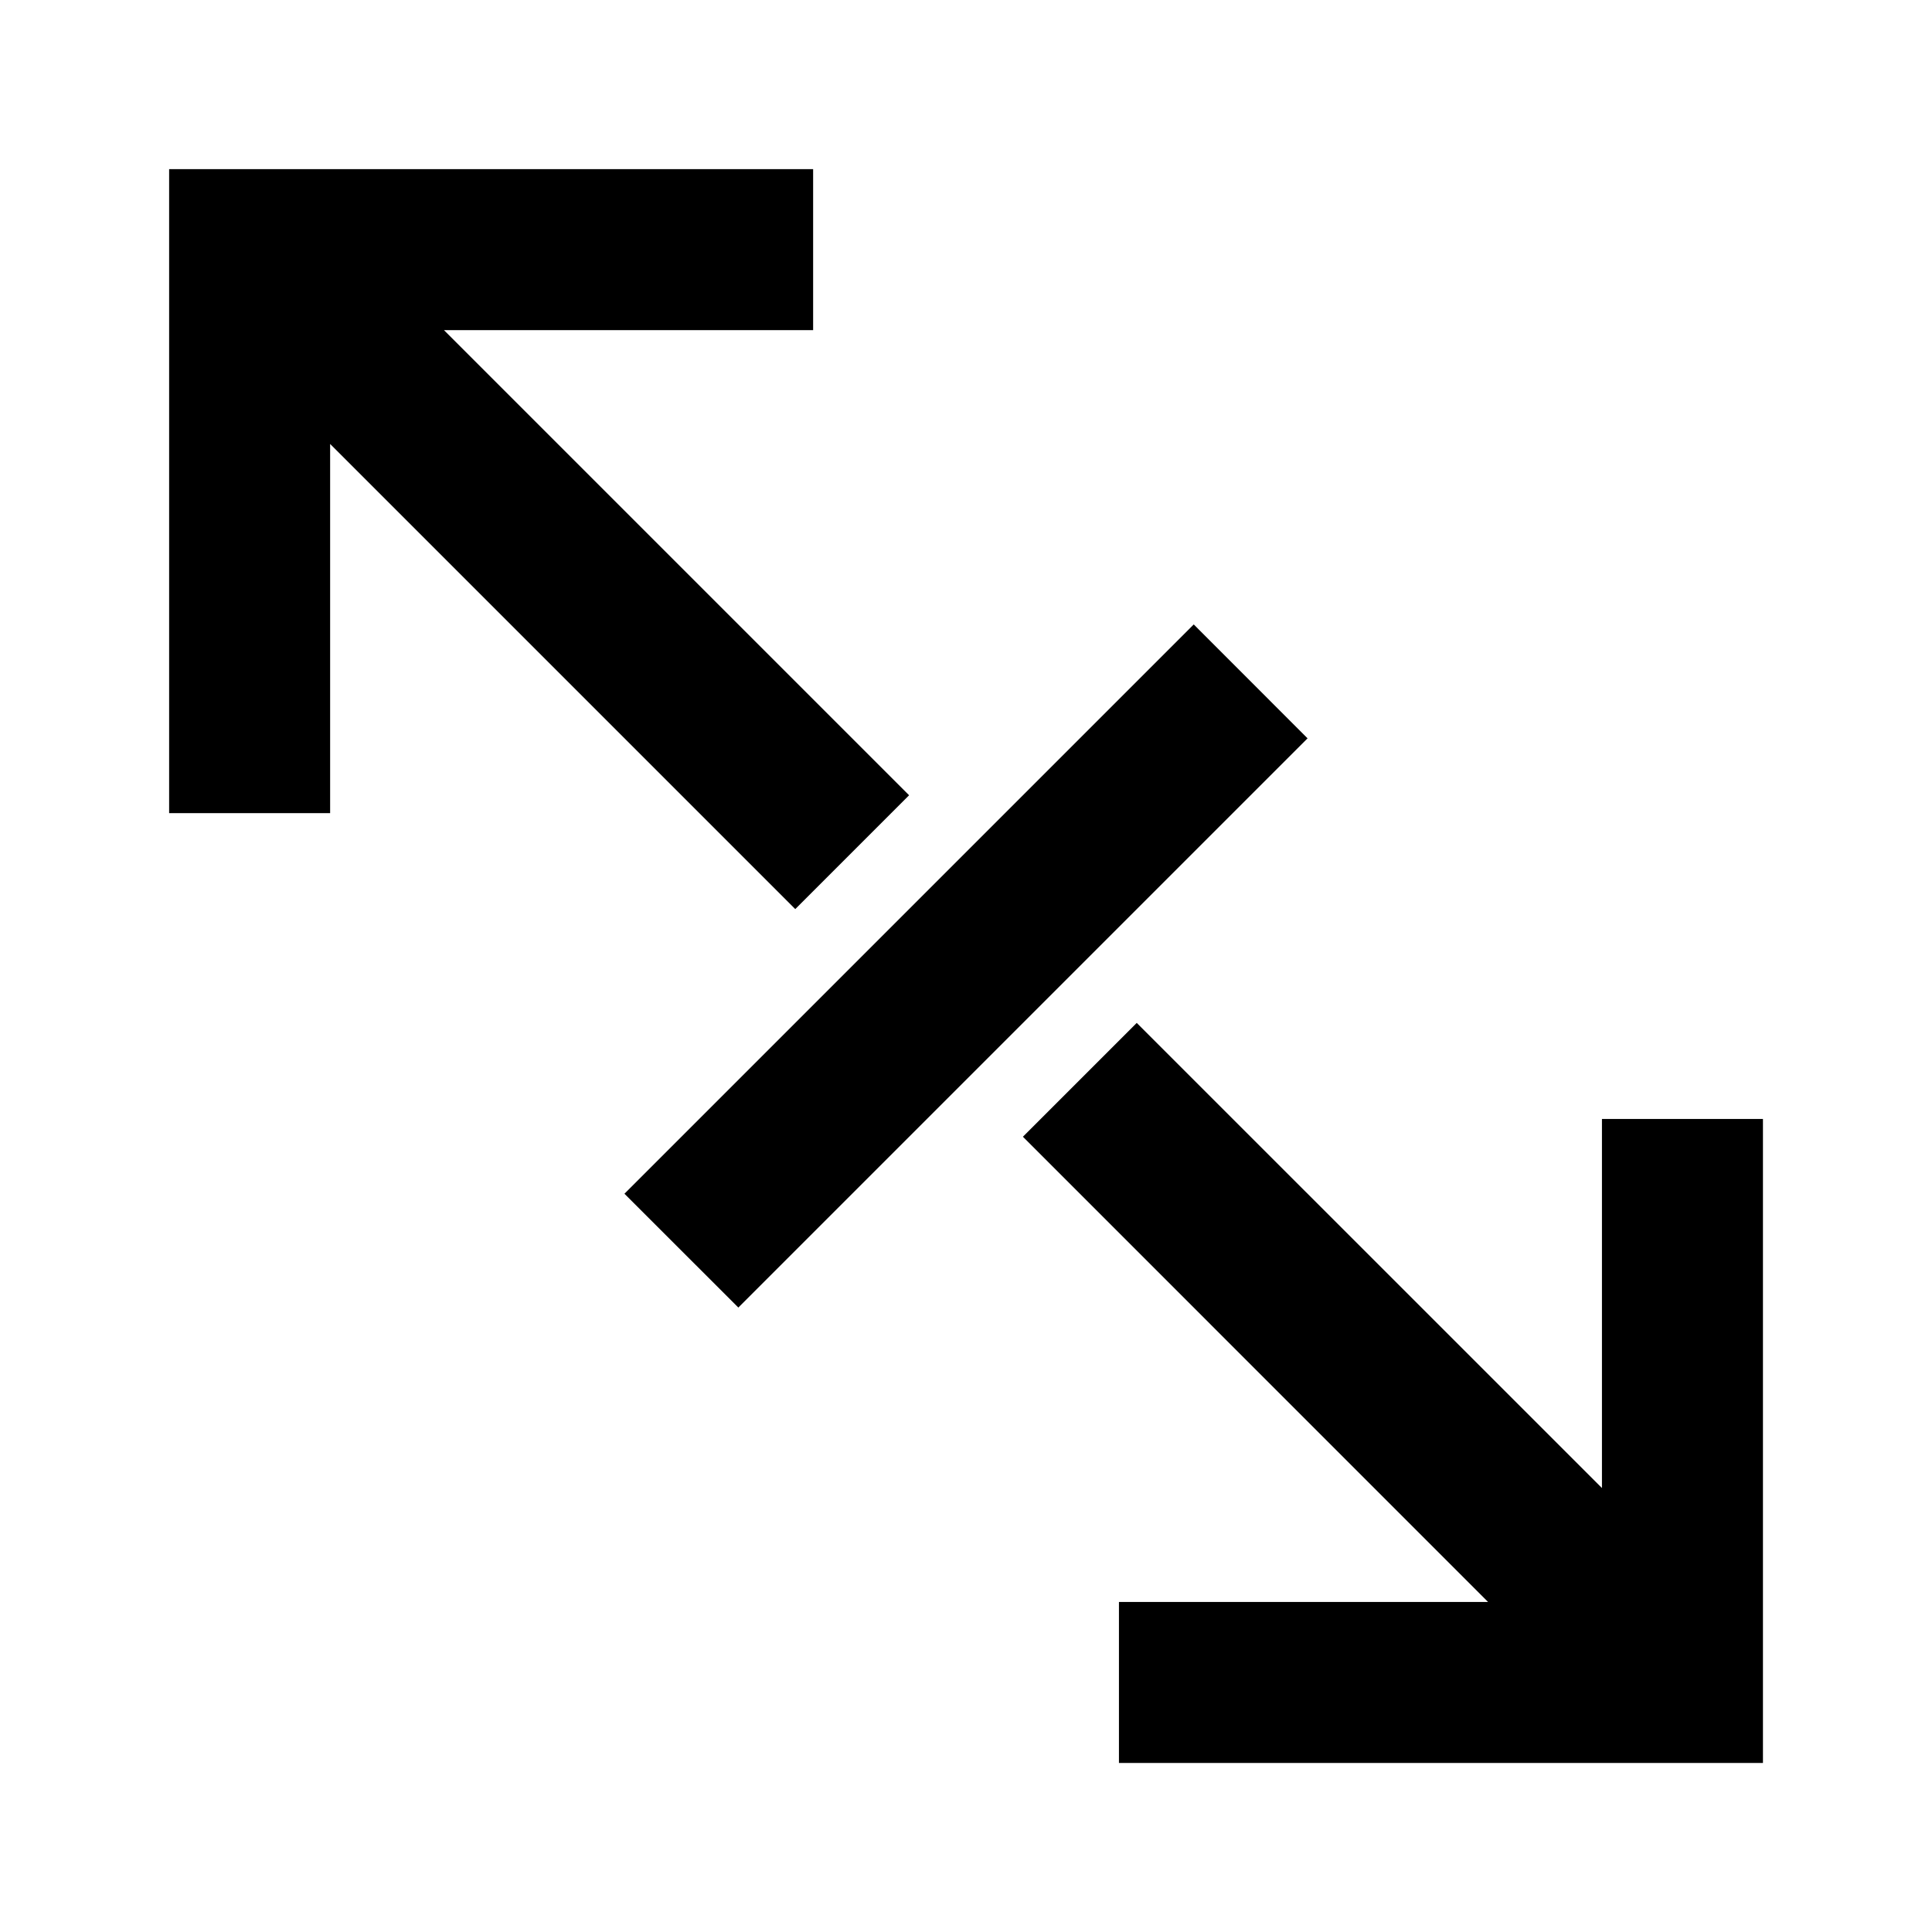
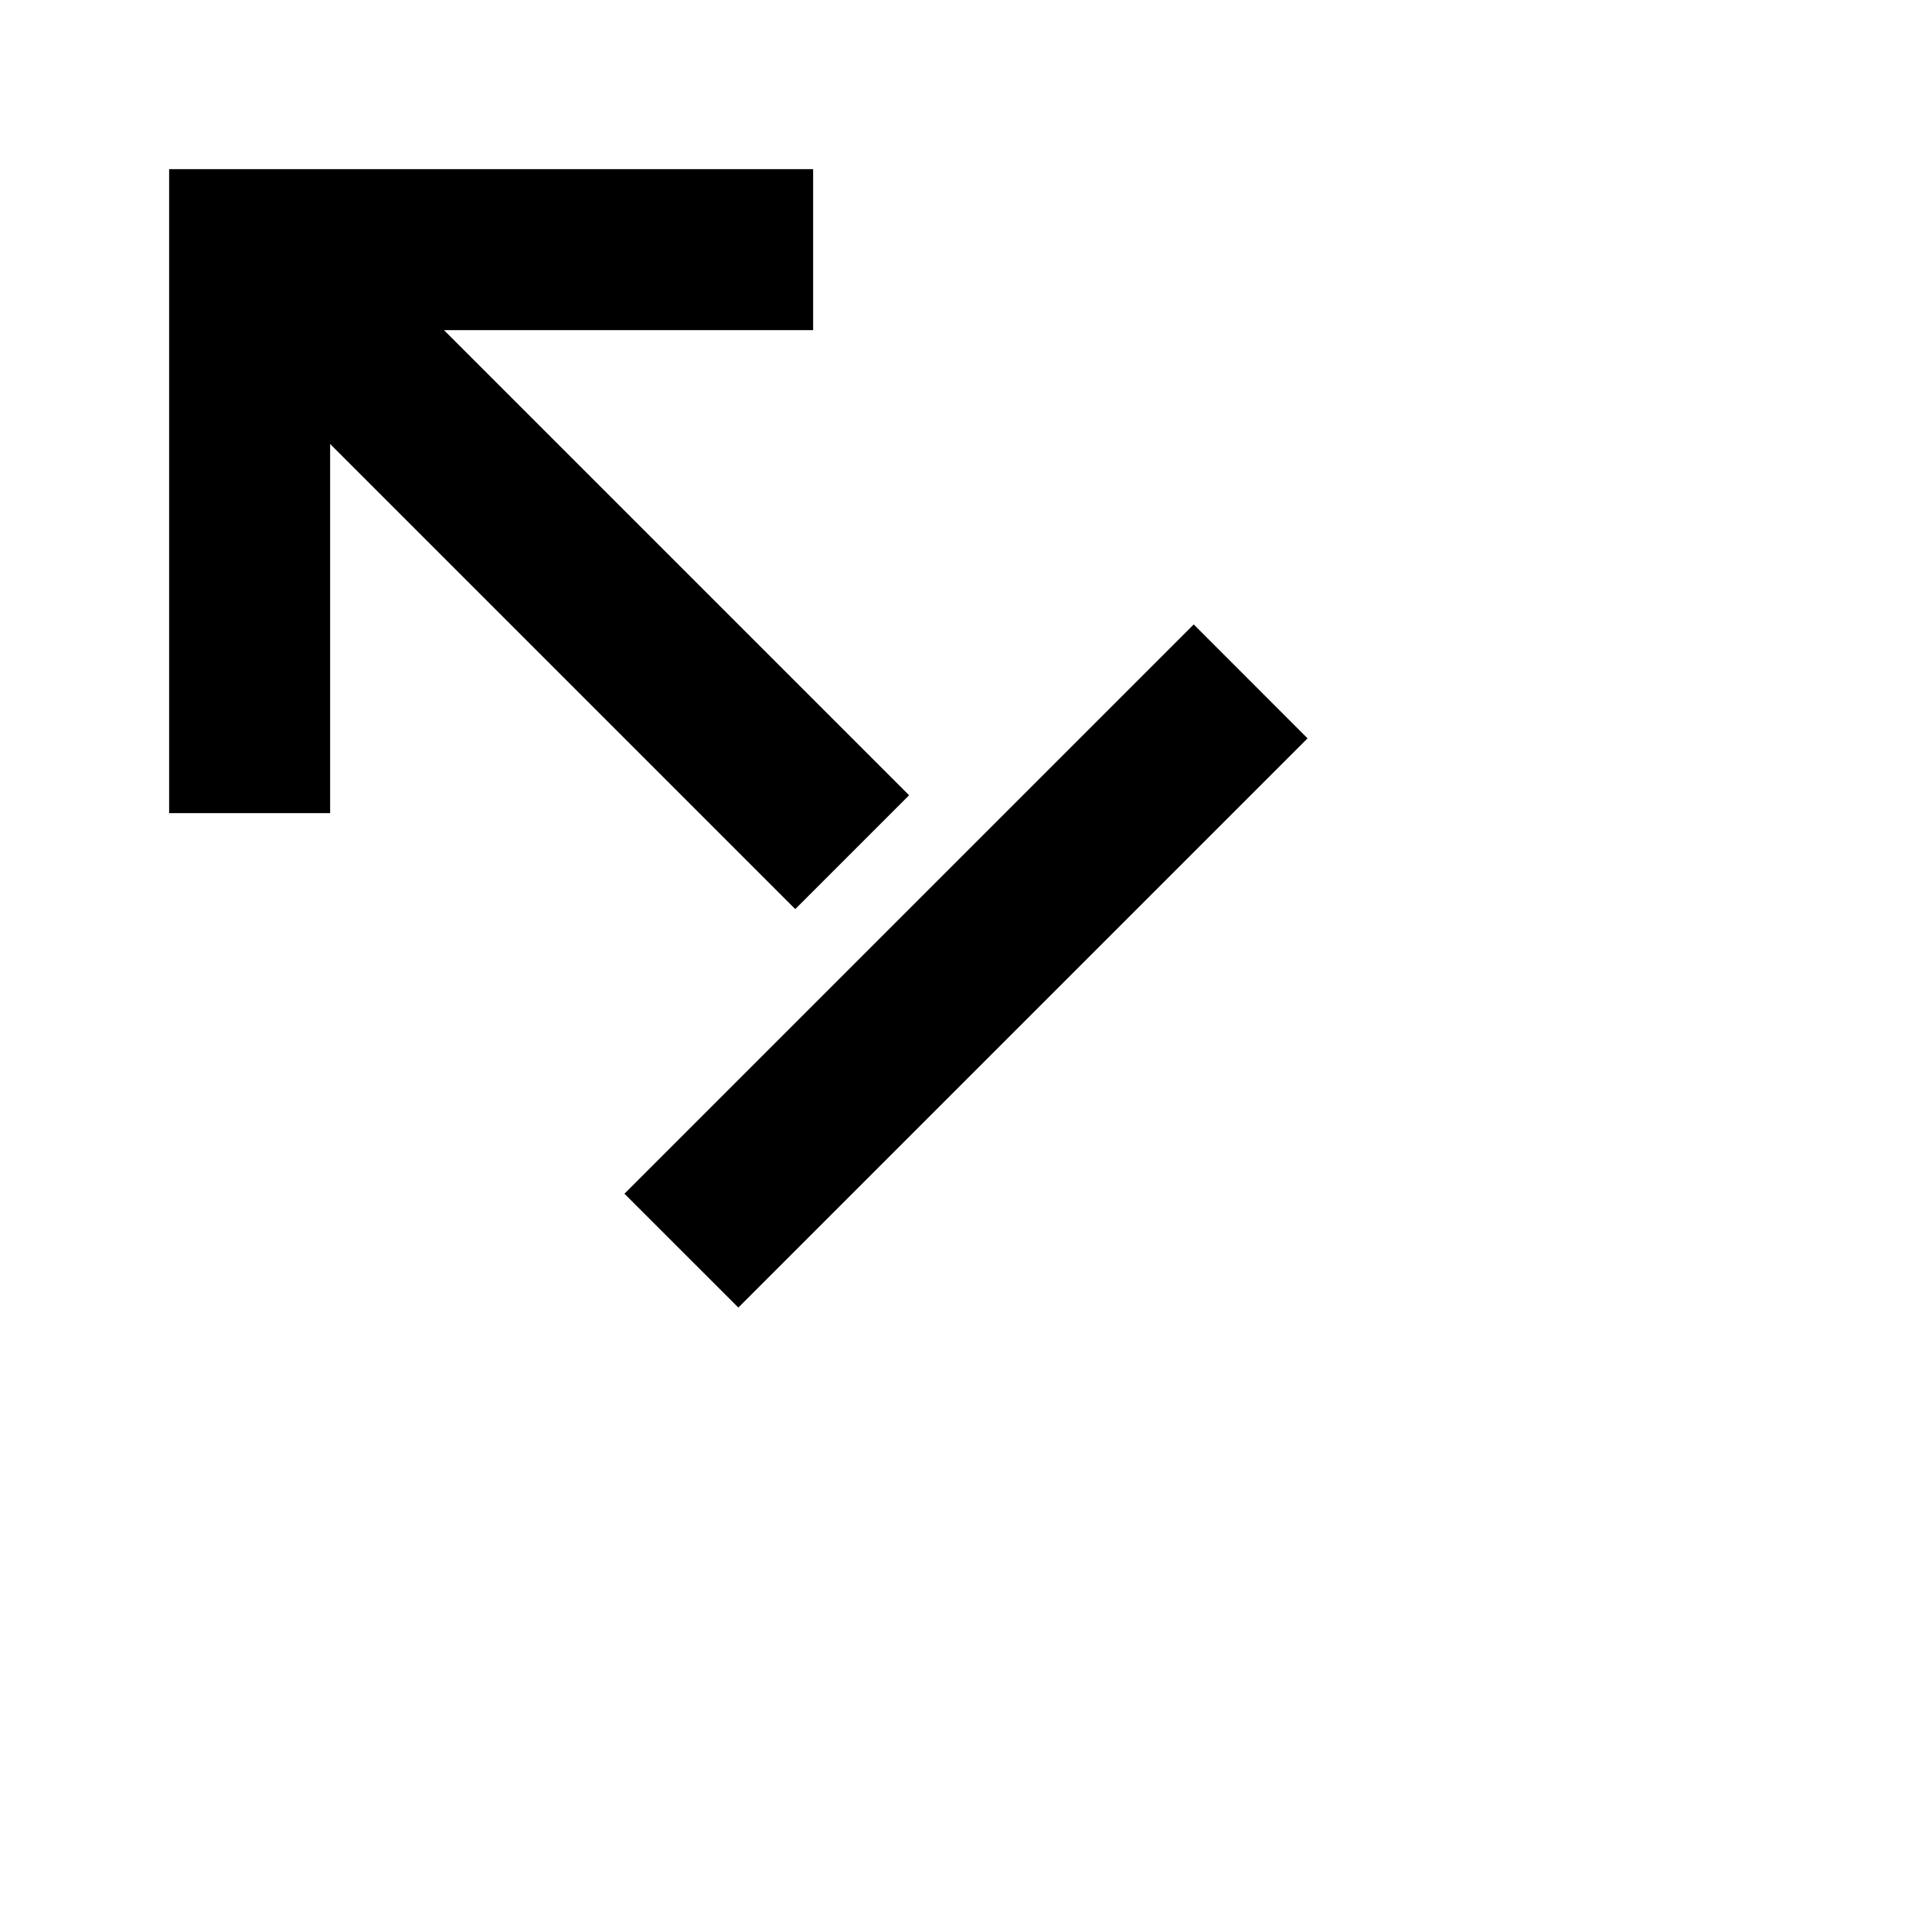
<svg xmlns="http://www.w3.org/2000/svg" width="800px" height="800px" viewBox="0 0 24 24" fill="none">
  <path d="M10.101 2.101V4.101H5.515L11.293 9.879L9.879 11.293L4.101 5.515L4.101 10.101H2.101L2.101 2.101H10.101Z" fill="#000000" />
-   <path d="M21.9 13.9H19.9V18.485L14.121 12.707L12.707 14.121L18.485 19.9H13.9V21.9H21.9V13.9Z" fill="#000000" />
  <path d="M16.243 9.172L14.829 7.757L7.757 14.829L9.172 16.243L16.243 9.172Z" fill="#000000" />
</svg>